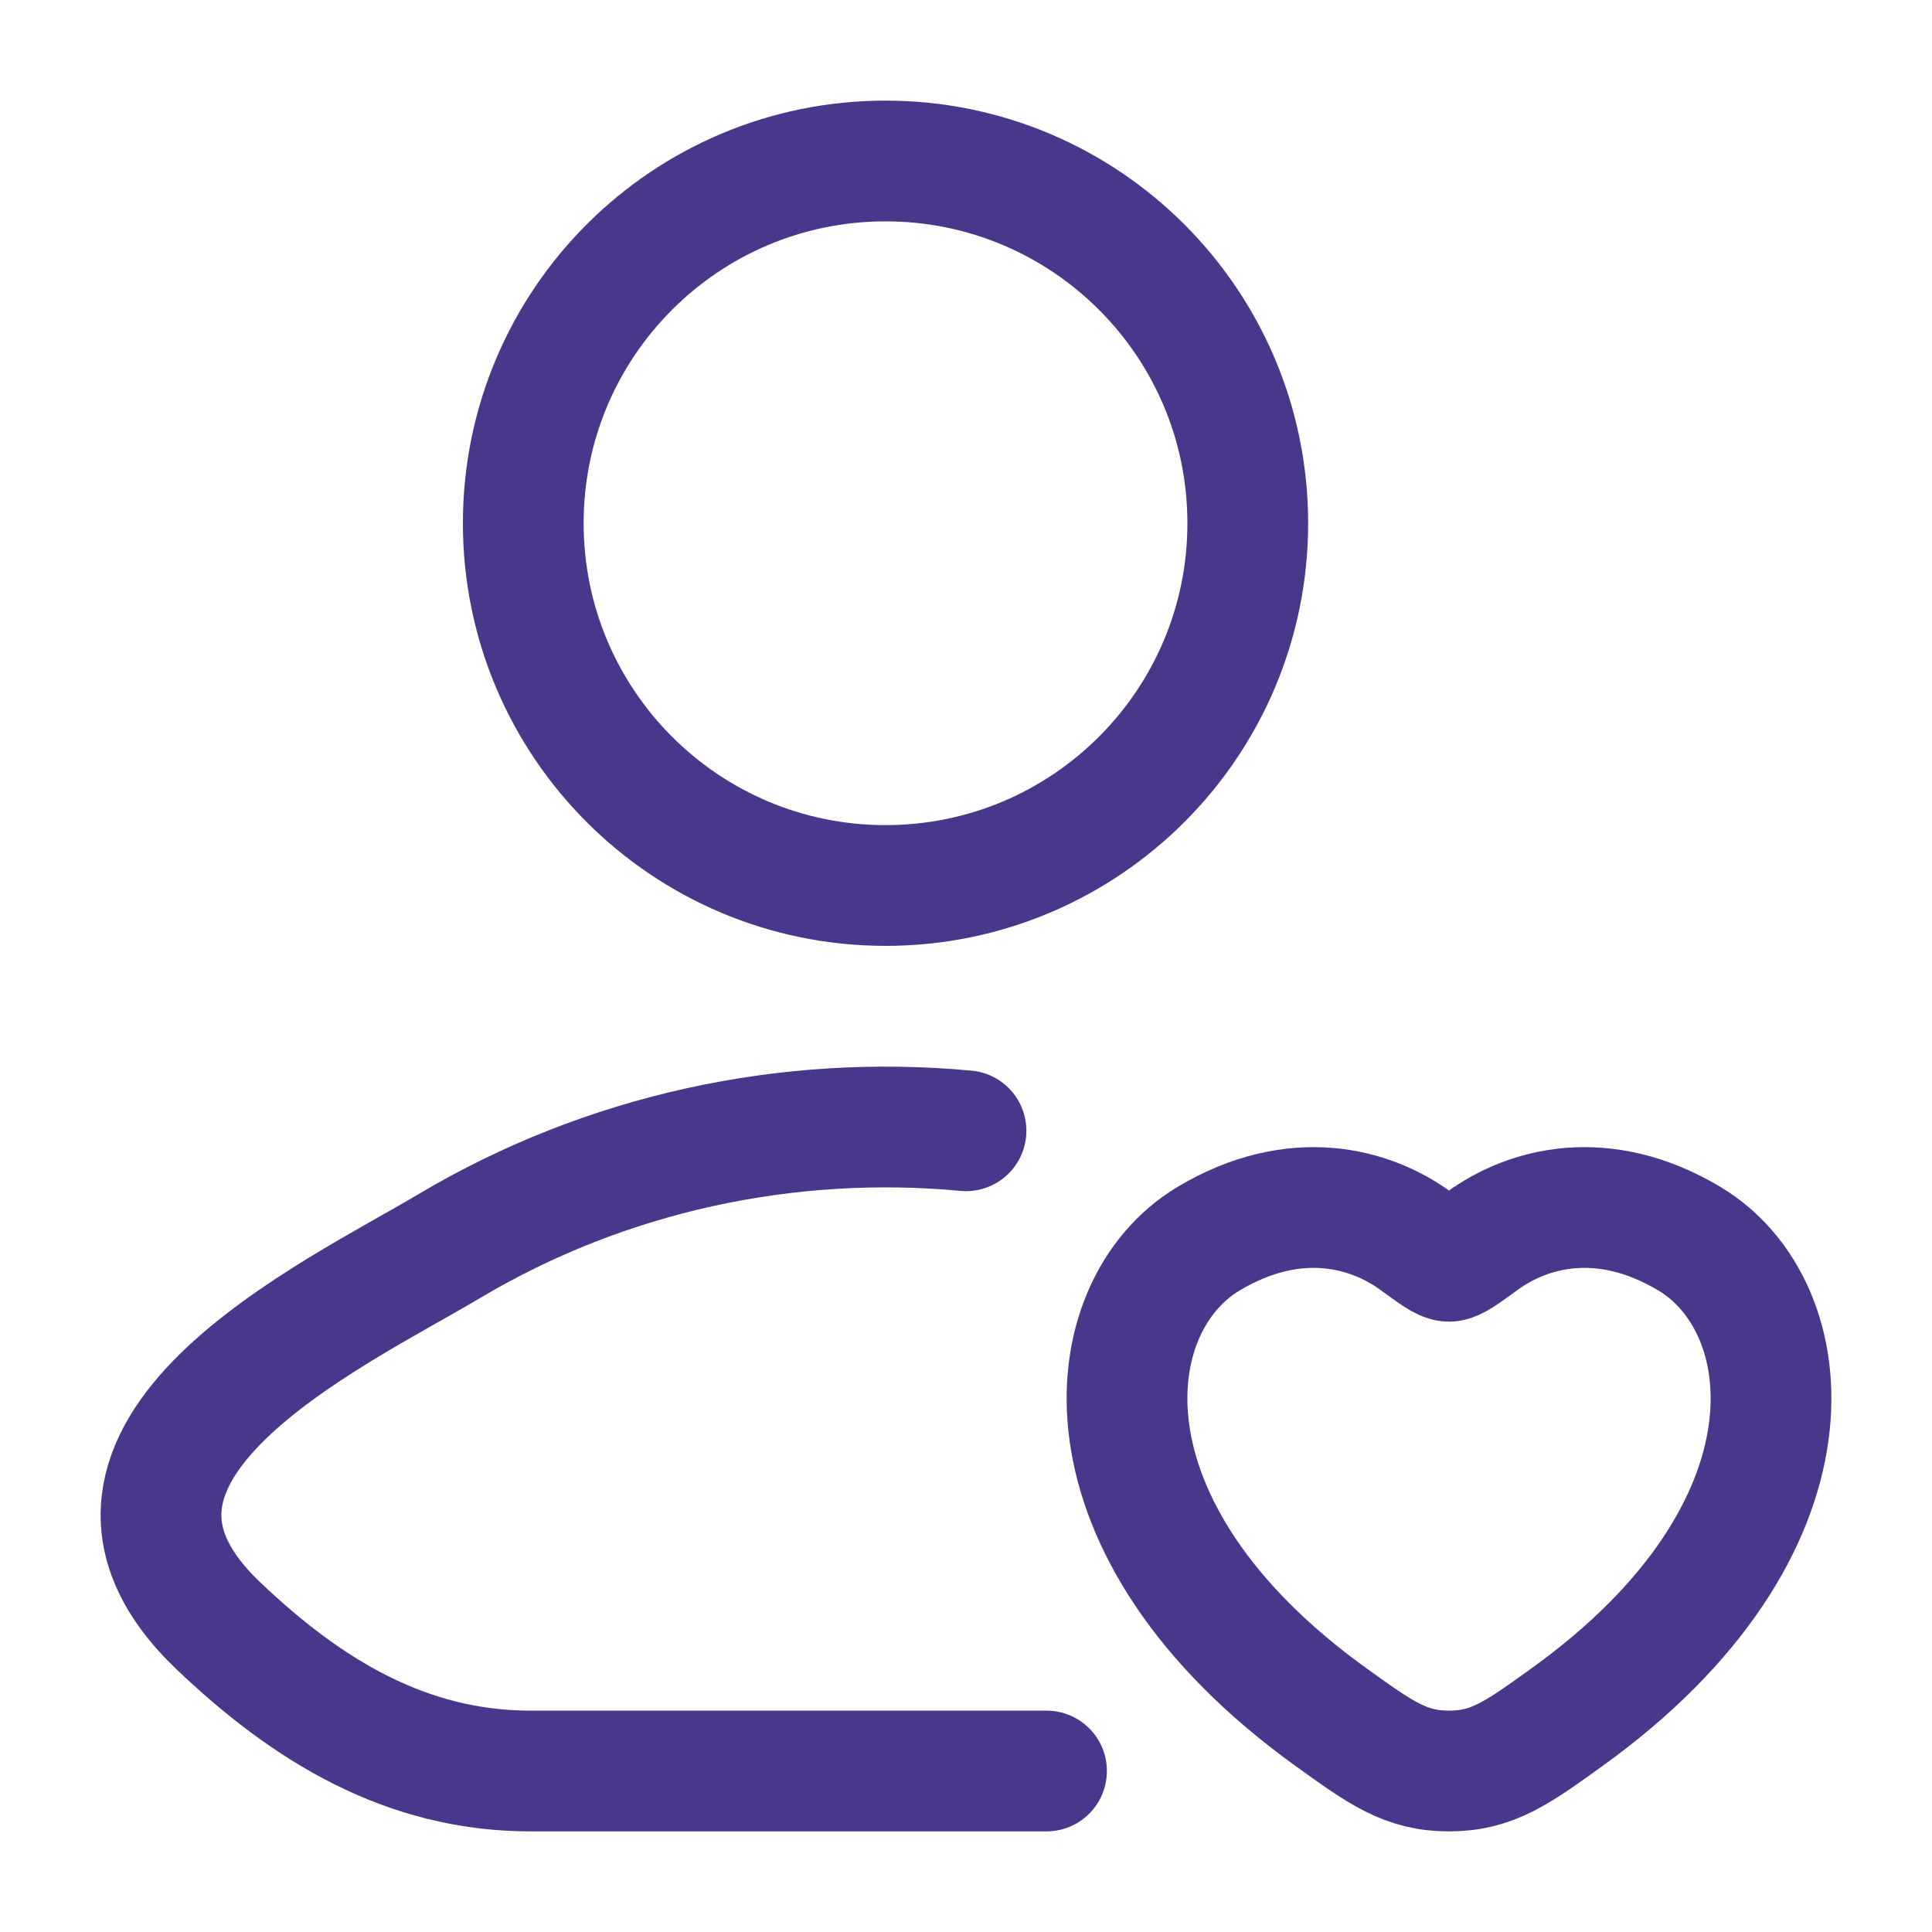
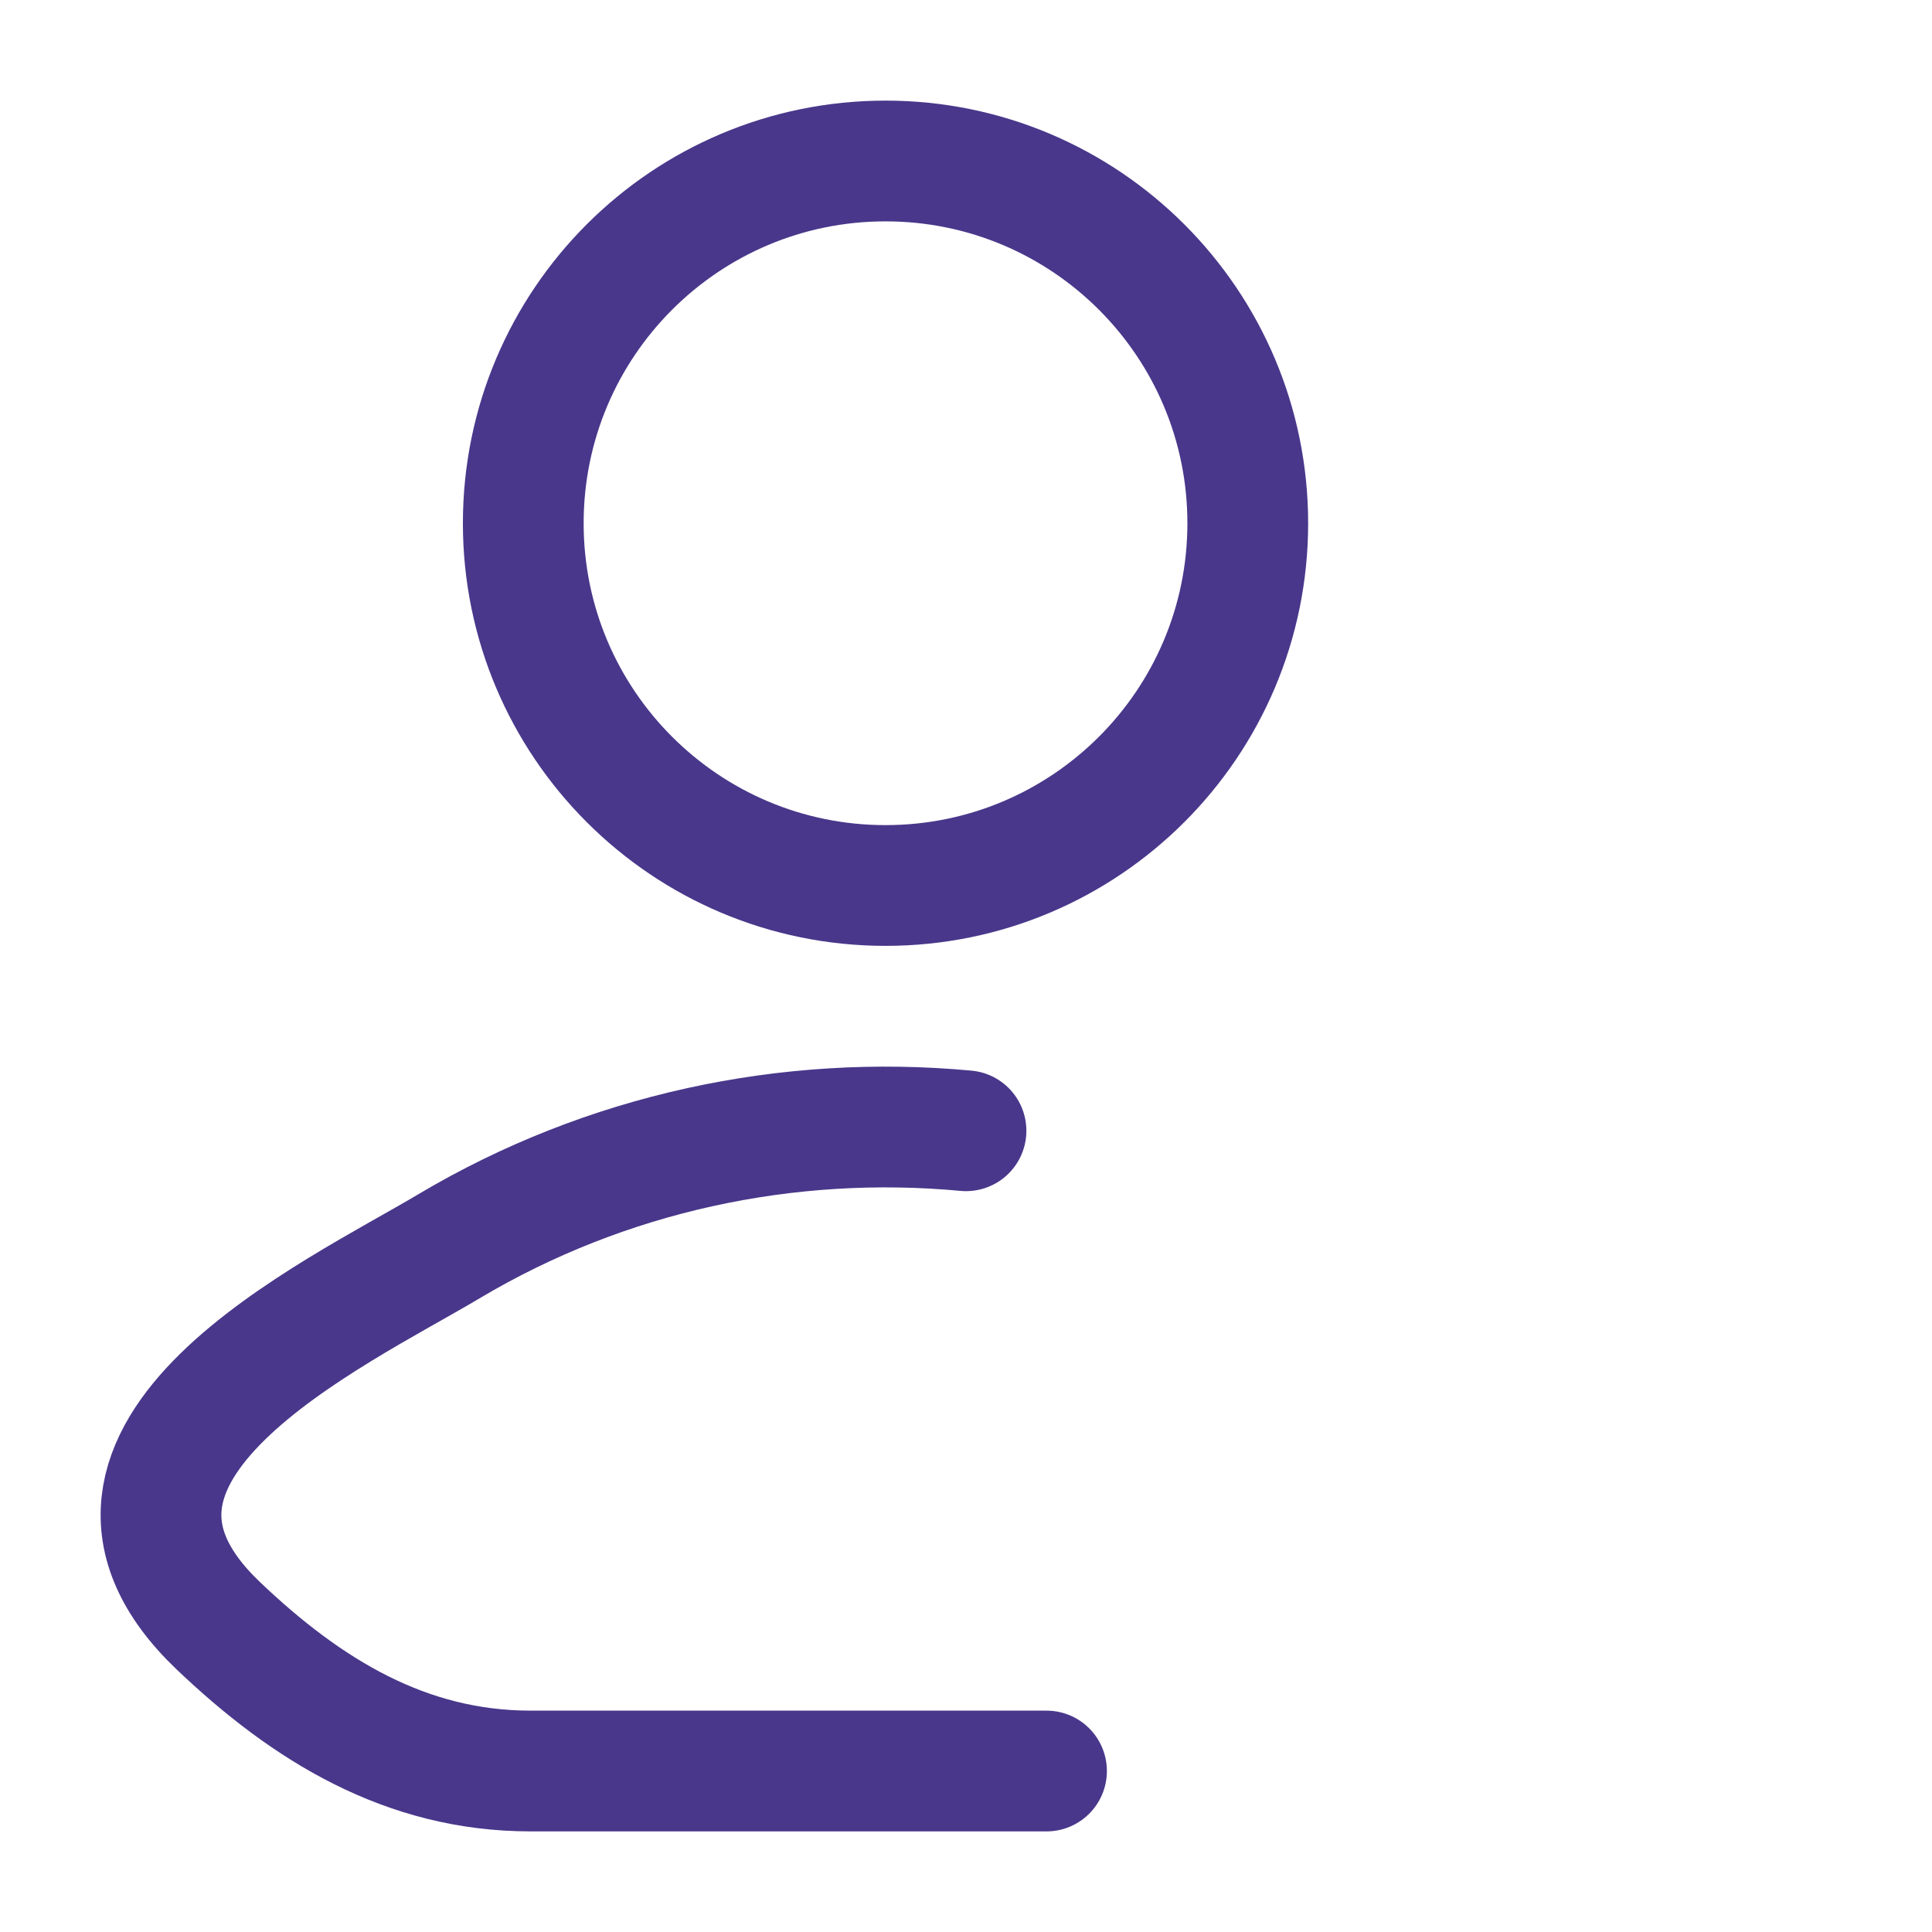
<svg xmlns="http://www.w3.org/2000/svg" width="64" height="64" viewBox="0 0 64 64" fill="none">
  <path d="M34.667 58.667H17.576C13.455 58.667 10.177 56.661 7.234 53.858C1.209 48.118 11.101 43.531 14.874 41.284C20.082 38.183 26.114 36.908 32 37.458" stroke="#49378B" stroke-width="4" stroke-linecap="round" stroke-linejoin="round" />
-   <path d="M41.334 17.333C41.334 23.961 35.961 29.333 29.334 29.333C22.706 29.333 17.334 23.961 17.334 17.333C17.334 10.706 22.706 5.333 29.334 5.333C35.961 5.333 41.334 10.706 41.334 17.333Z" stroke="#49378B" stroke-width="4" />
-   <path d="M40.04 41.031C42.9 39.325 45.397 40.013 46.897 41.108C47.512 41.556 47.819 41.781 48 41.781C48.181 41.781 48.488 41.556 49.103 41.108C50.603 40.013 53.1 39.325 55.96 41.031C59.714 43.27 60.564 50.656 51.905 56.886C50.255 58.073 49.431 58.667 48 58.667C46.569 58.667 45.745 58.073 44.096 56.886C35.437 50.656 36.286 43.27 40.04 41.031Z" stroke="#49378B" stroke-width="4" stroke-linecap="round" />
+   <path d="M41.334 17.333C41.334 23.961 35.961 29.333 29.334 29.333C22.706 29.333 17.334 23.961 17.334 17.333C17.334 10.706 22.706 5.333 29.334 5.333C35.961 5.333 41.334 10.706 41.334 17.333" stroke="#49378B" stroke-width="4" />
</svg>